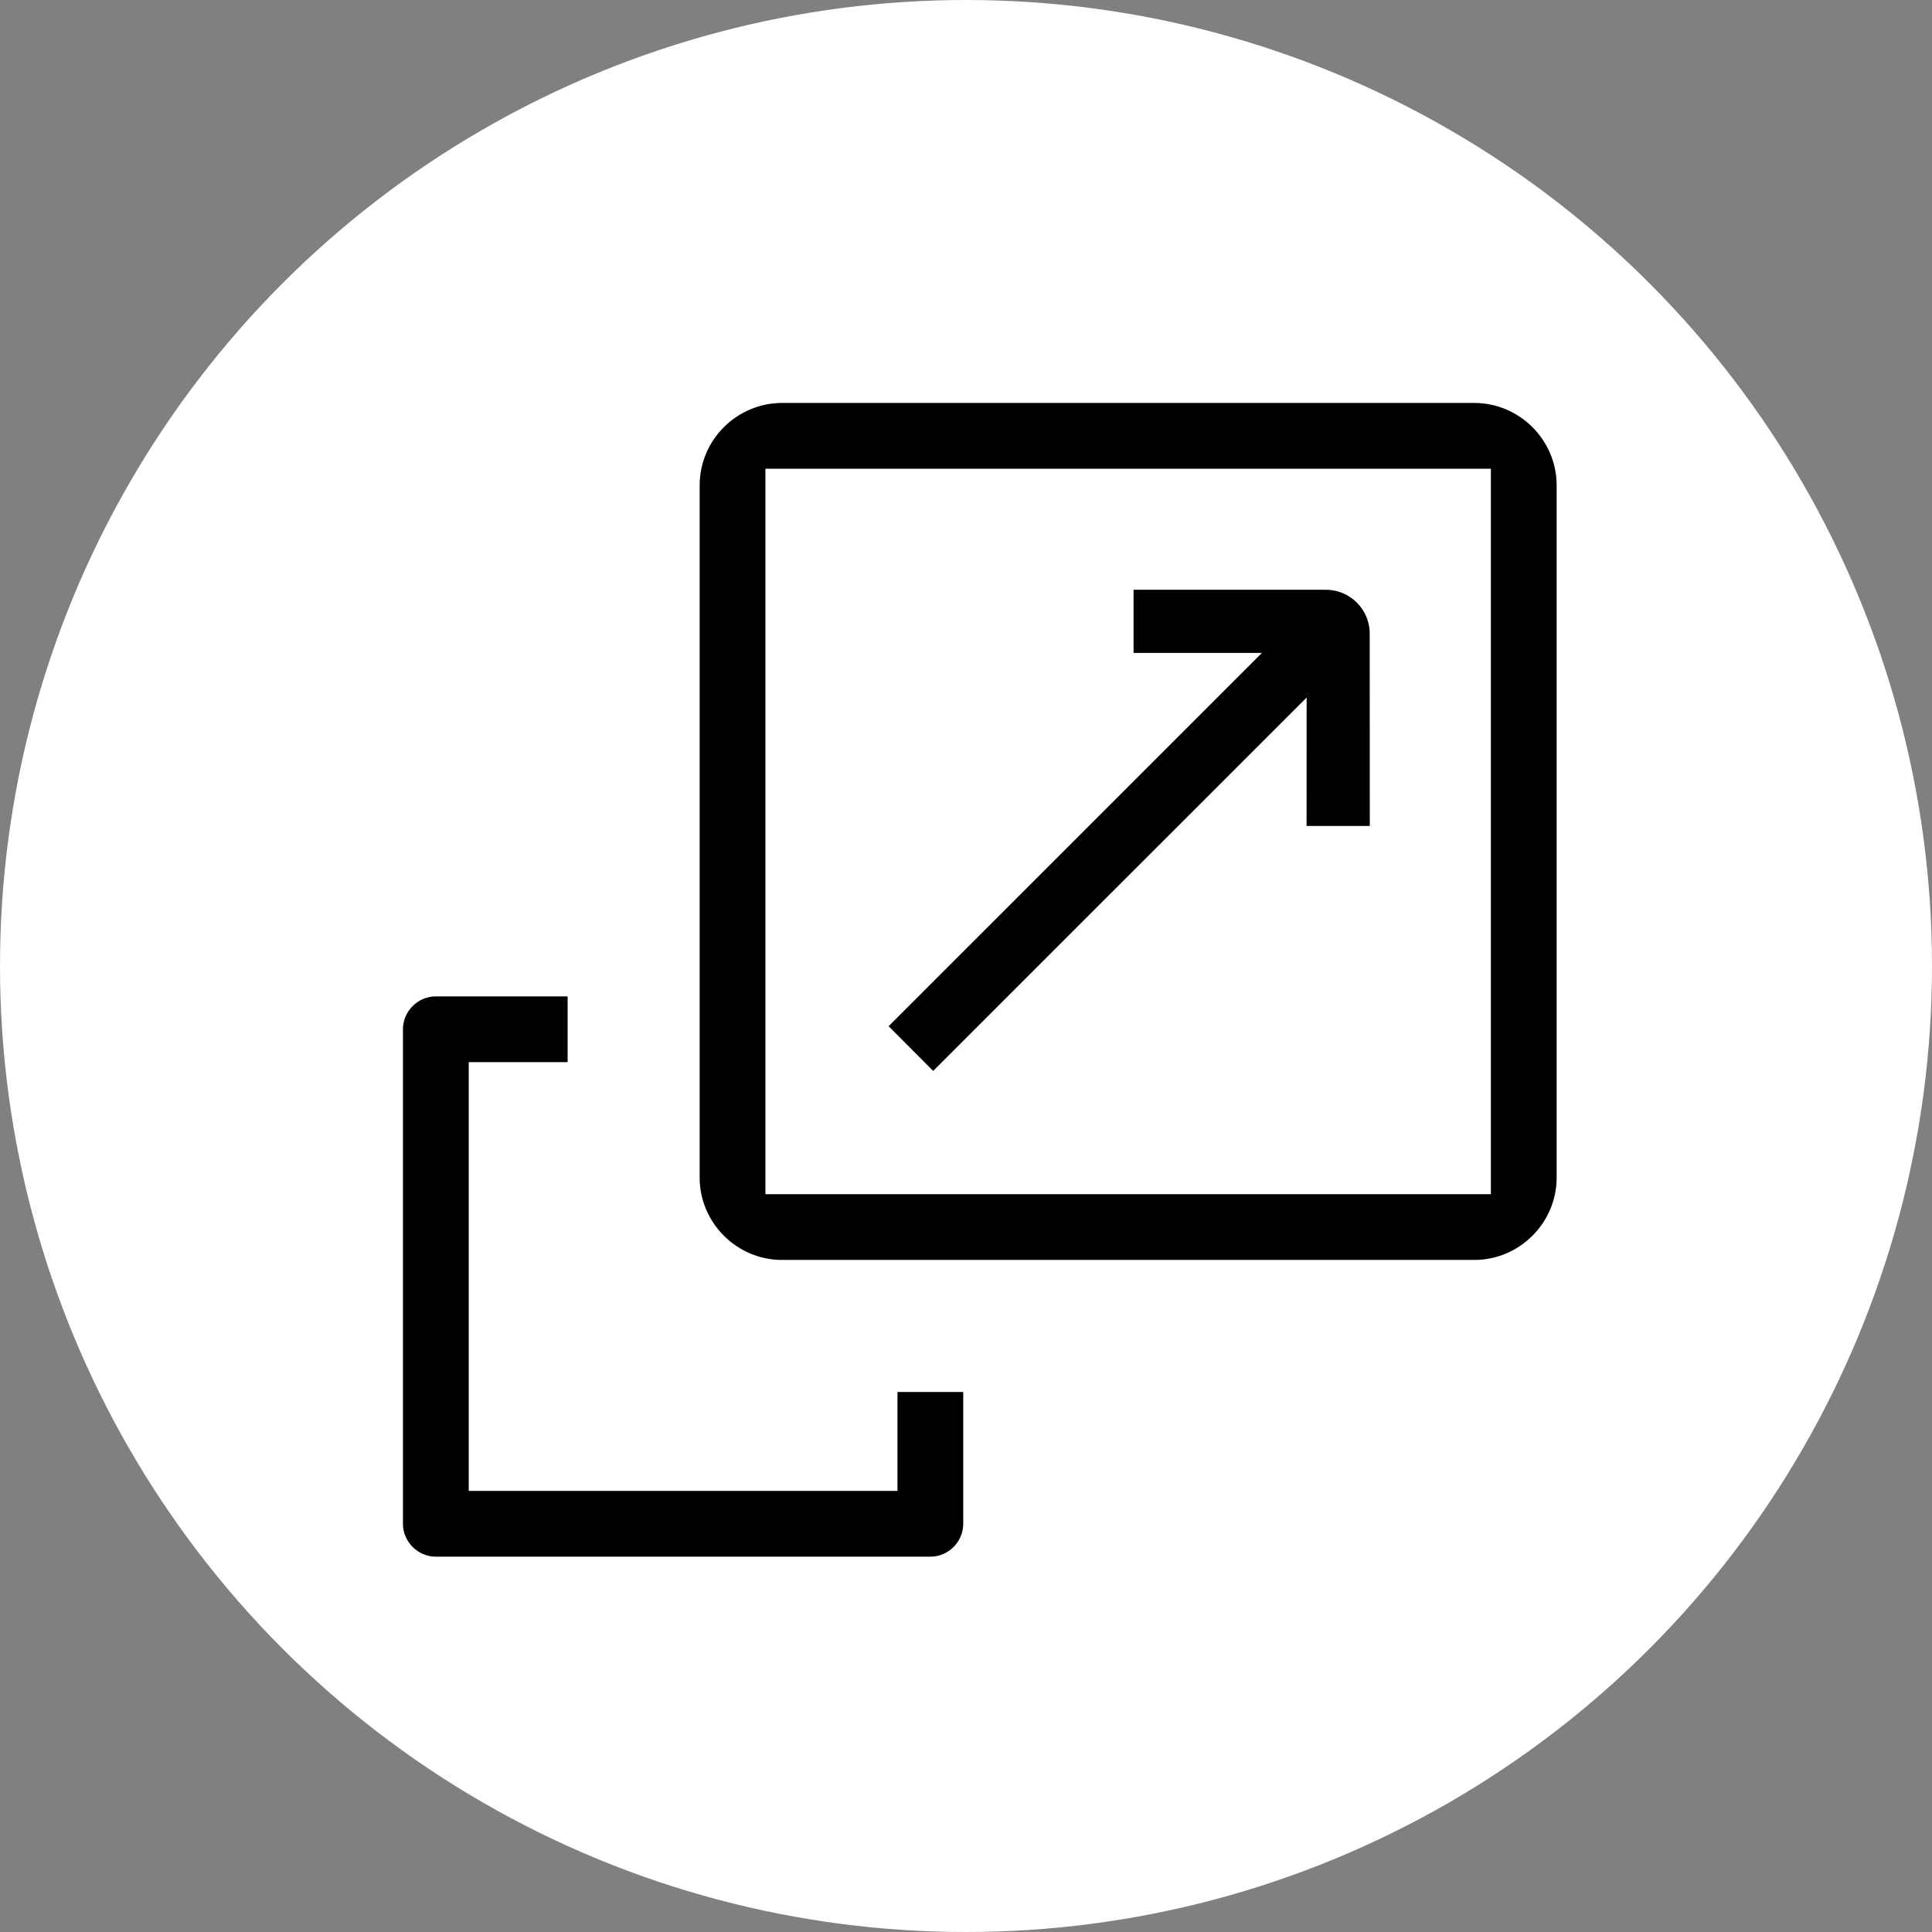
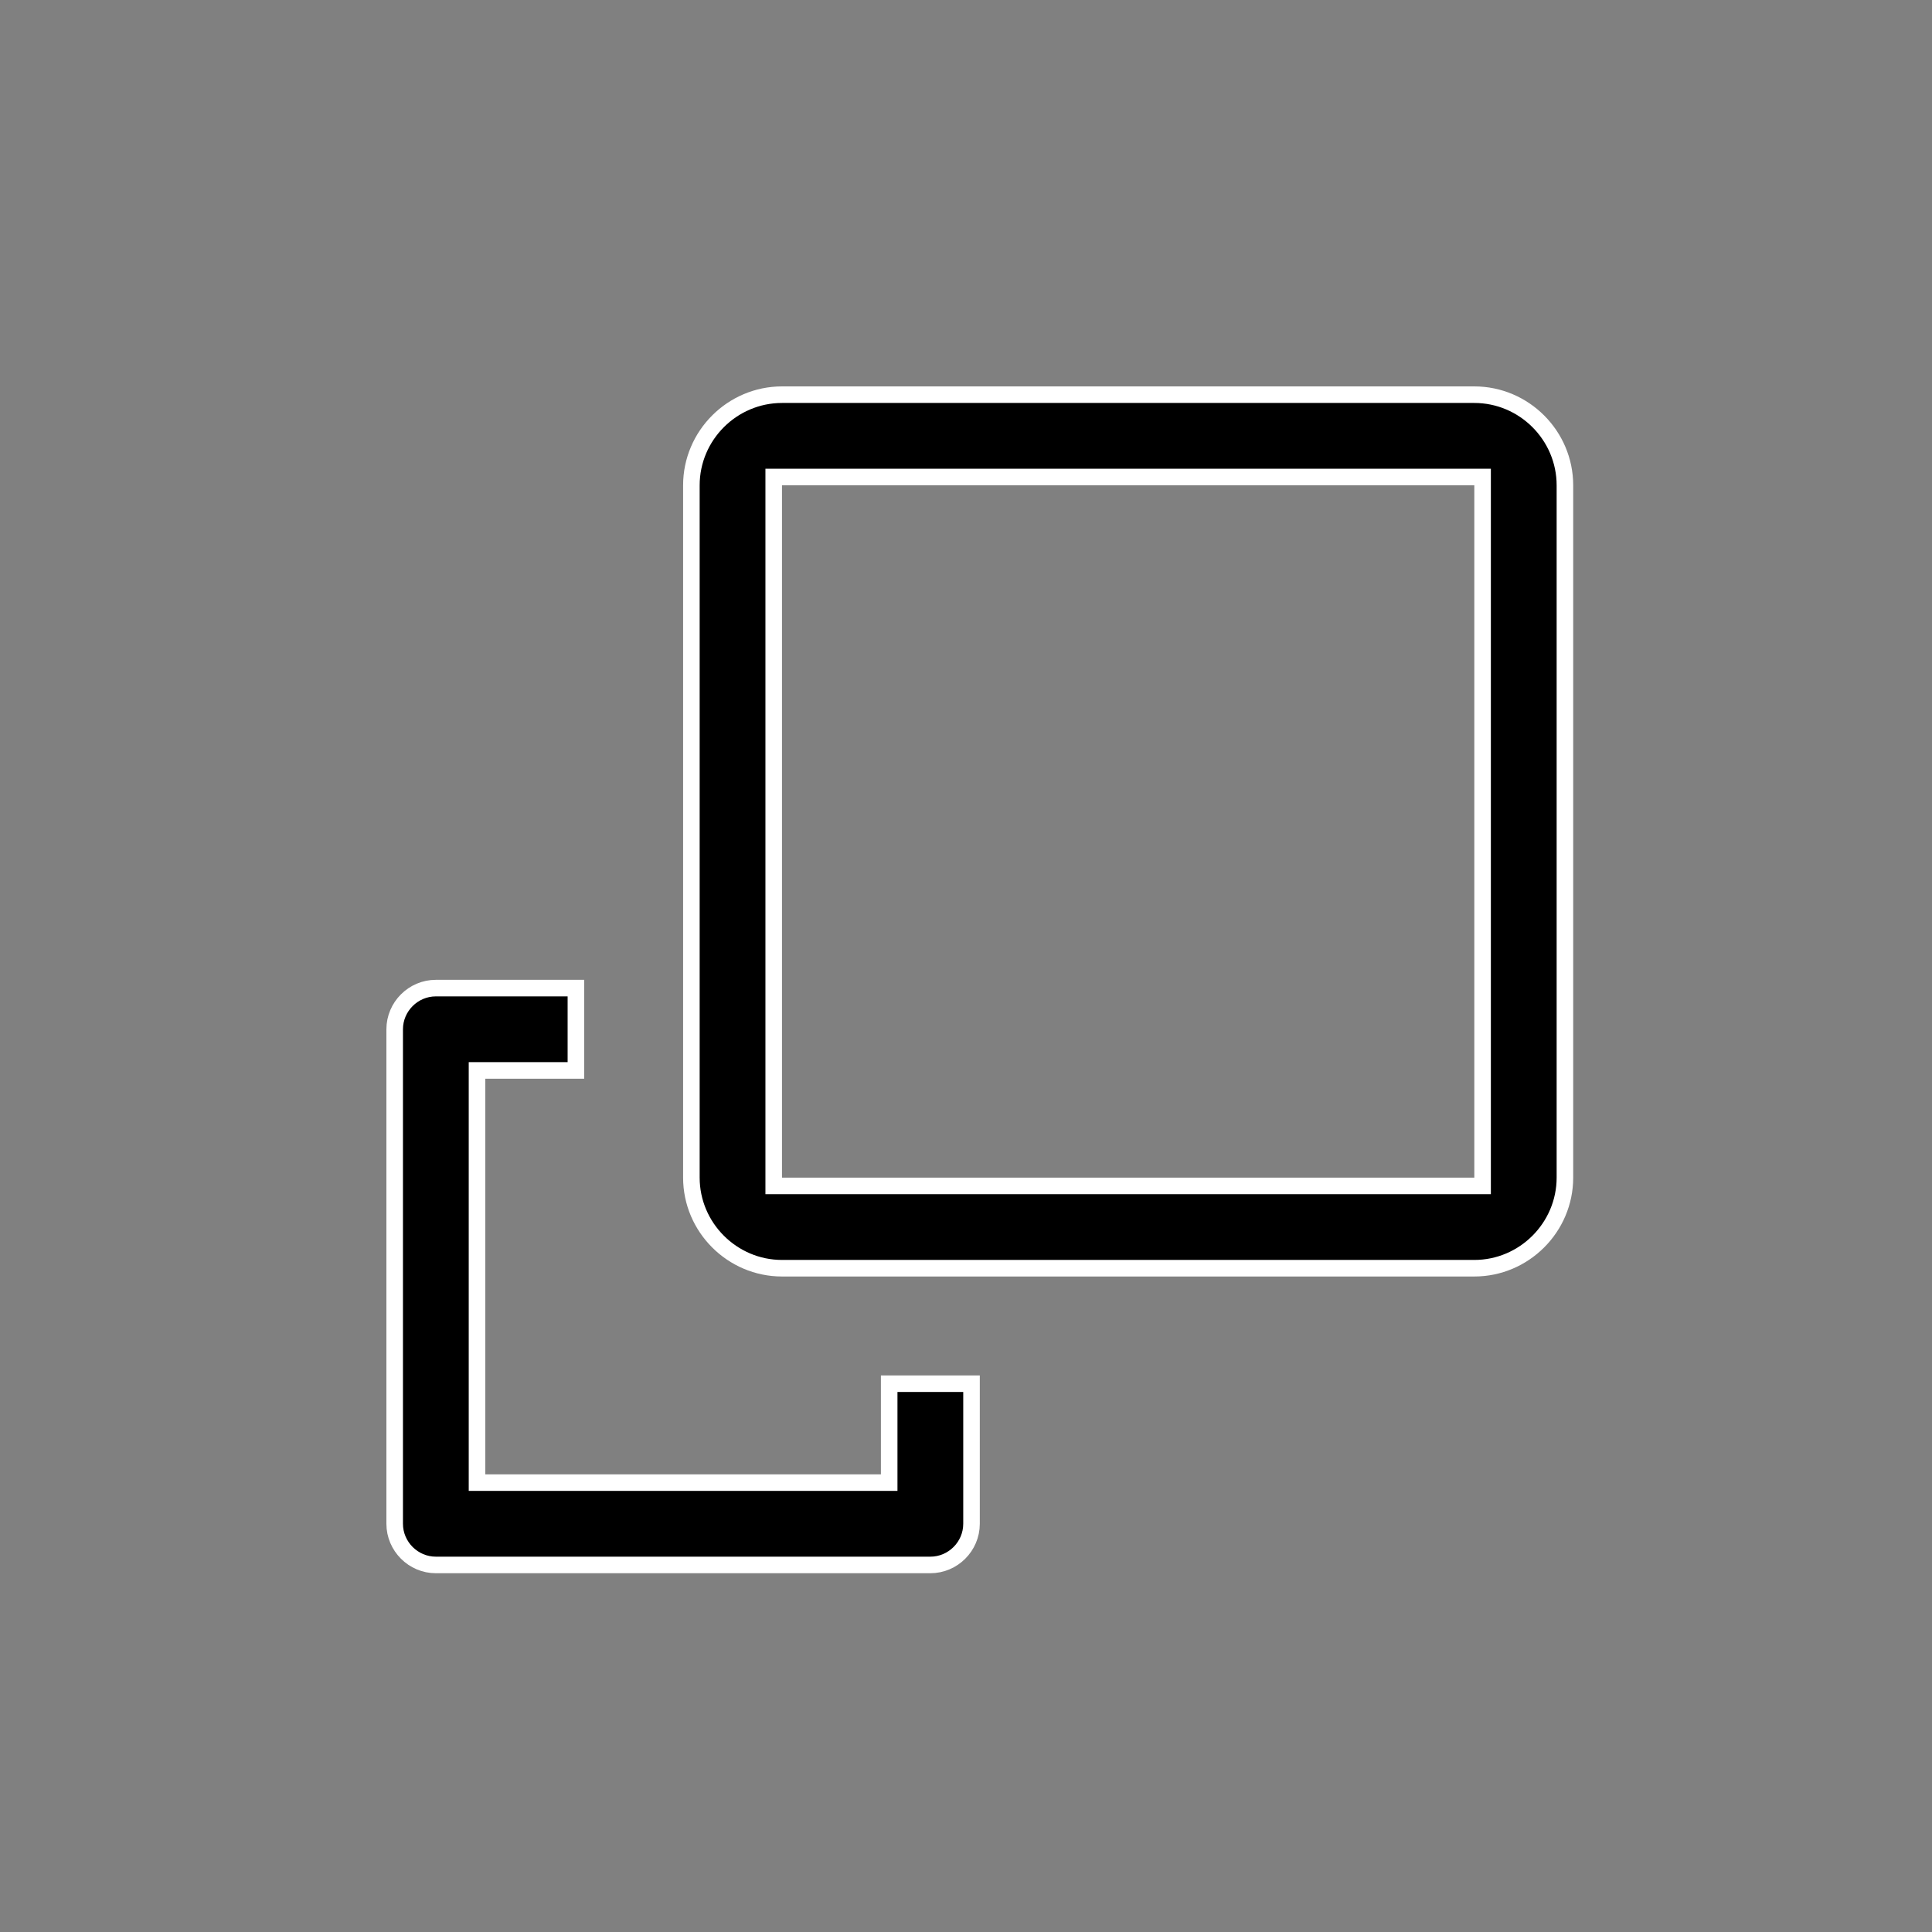
<svg xmlns="http://www.w3.org/2000/svg" width="70" height="70" viewBox="0 0 70 70" fill="none">
  <rect x="0" y="0" width="70" height="70" fill="#808080" stroke="none" />
-   <circle cx="35" cy="35" r="35" fill="white" />
-   <rect width="43" height="43" transform="translate(14 14)" fill="white" />
-   <rect x="14" y="14" width="43" height="43" fill="white" />
  <path d="M28.334 14.3H53.417C55.222 14.3 56.7 15.778 56.7 17.584V42.667C56.7 44.471 55.222 45.95 53.417 45.95H28.334C26.529 45.95 25.05 44.471 25.05 42.667V17.584C25.05 15.778 26.529 14.3 28.334 14.3ZM28.033 42.968H53.717V17.283H28.033V42.968Z" fill="black" stroke="white" stroke-width="0.6" />
-   <path d="M48.037 21.268C48.973 21.269 49.729 22.026 49.727 22.959V22.96L49.73 30.027H47.24L47.241 25.756L47.242 25.514L47.071 25.685L33.81 38.943L32.055 37.181L45.309 23.928L45.48 23.757H45.238L40.971 23.756V21.268H48.037Z" fill="black" stroke="white" stroke-width="0.2" />
  <path d="M15.792 35.801H20.866V38.784H17.283V53.718H32.217V50.134H35.2V55.209C35.2 56.029 34.528 56.701 33.709 56.701H15.792C14.973 56.701 14.3 56.029 14.3 55.209V37.293C14.3 36.473 14.973 35.801 15.792 35.801Z" fill="black" stroke="white" stroke-width="0.6" />
</svg>